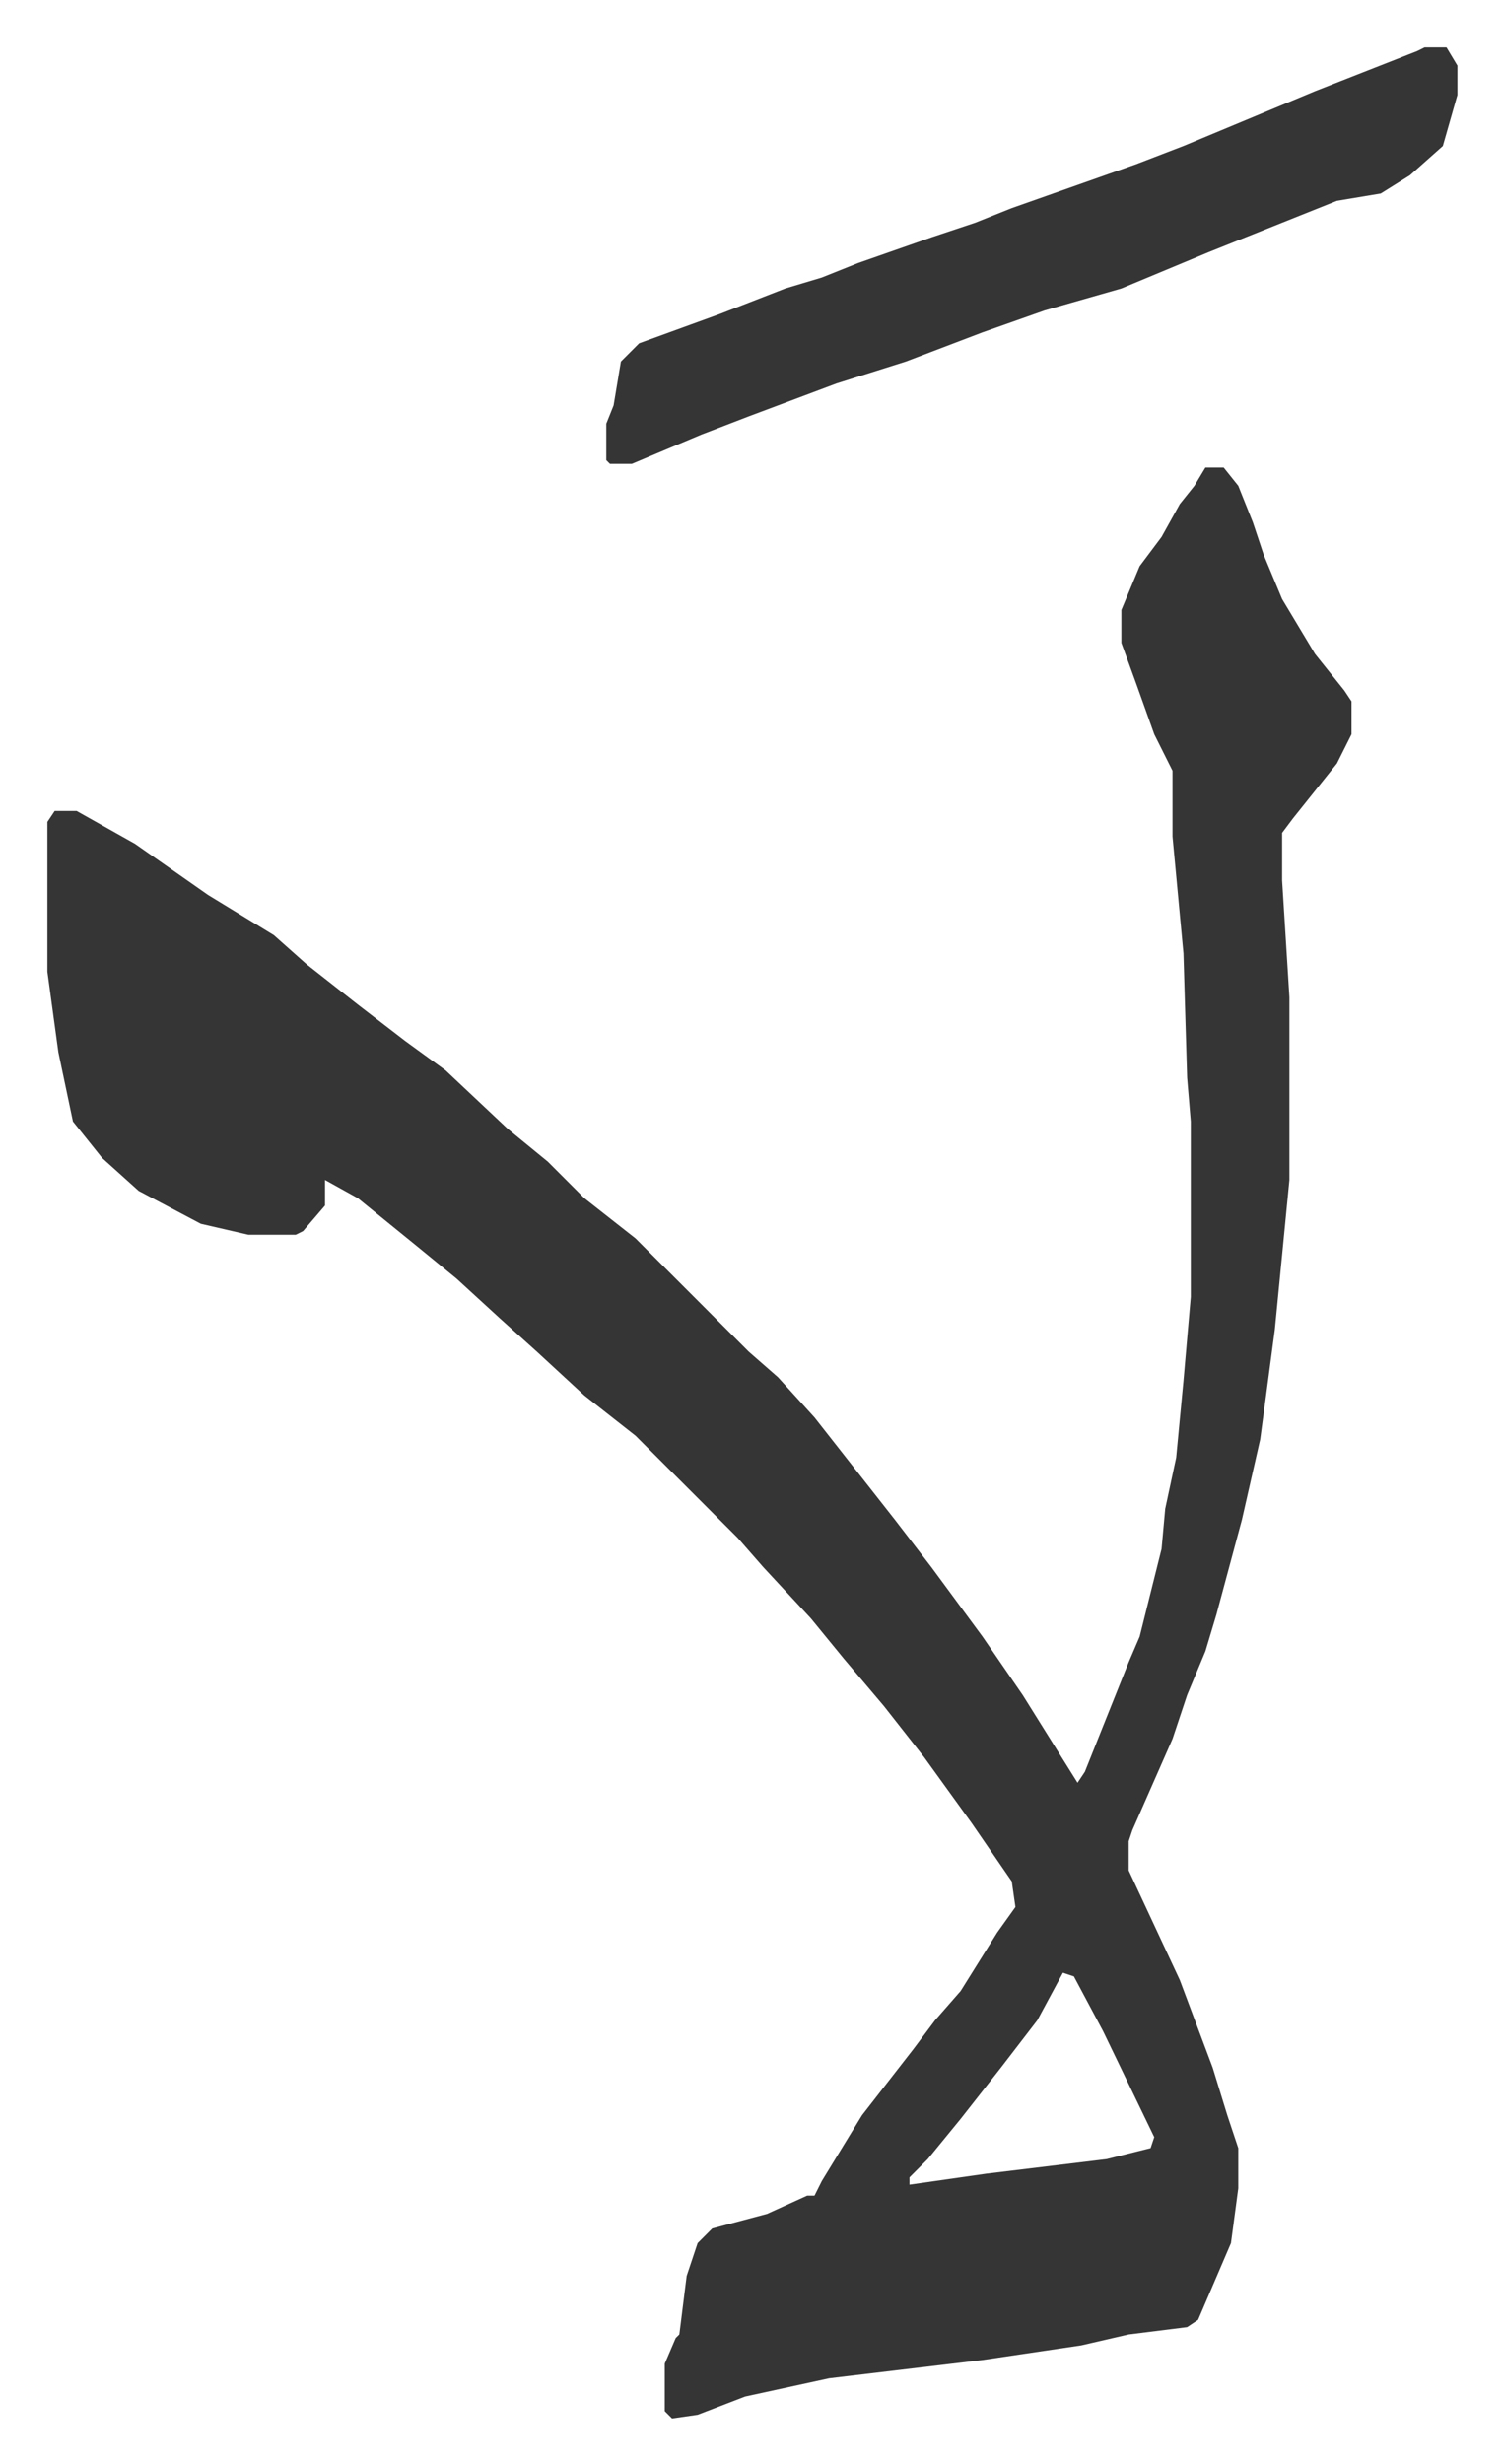
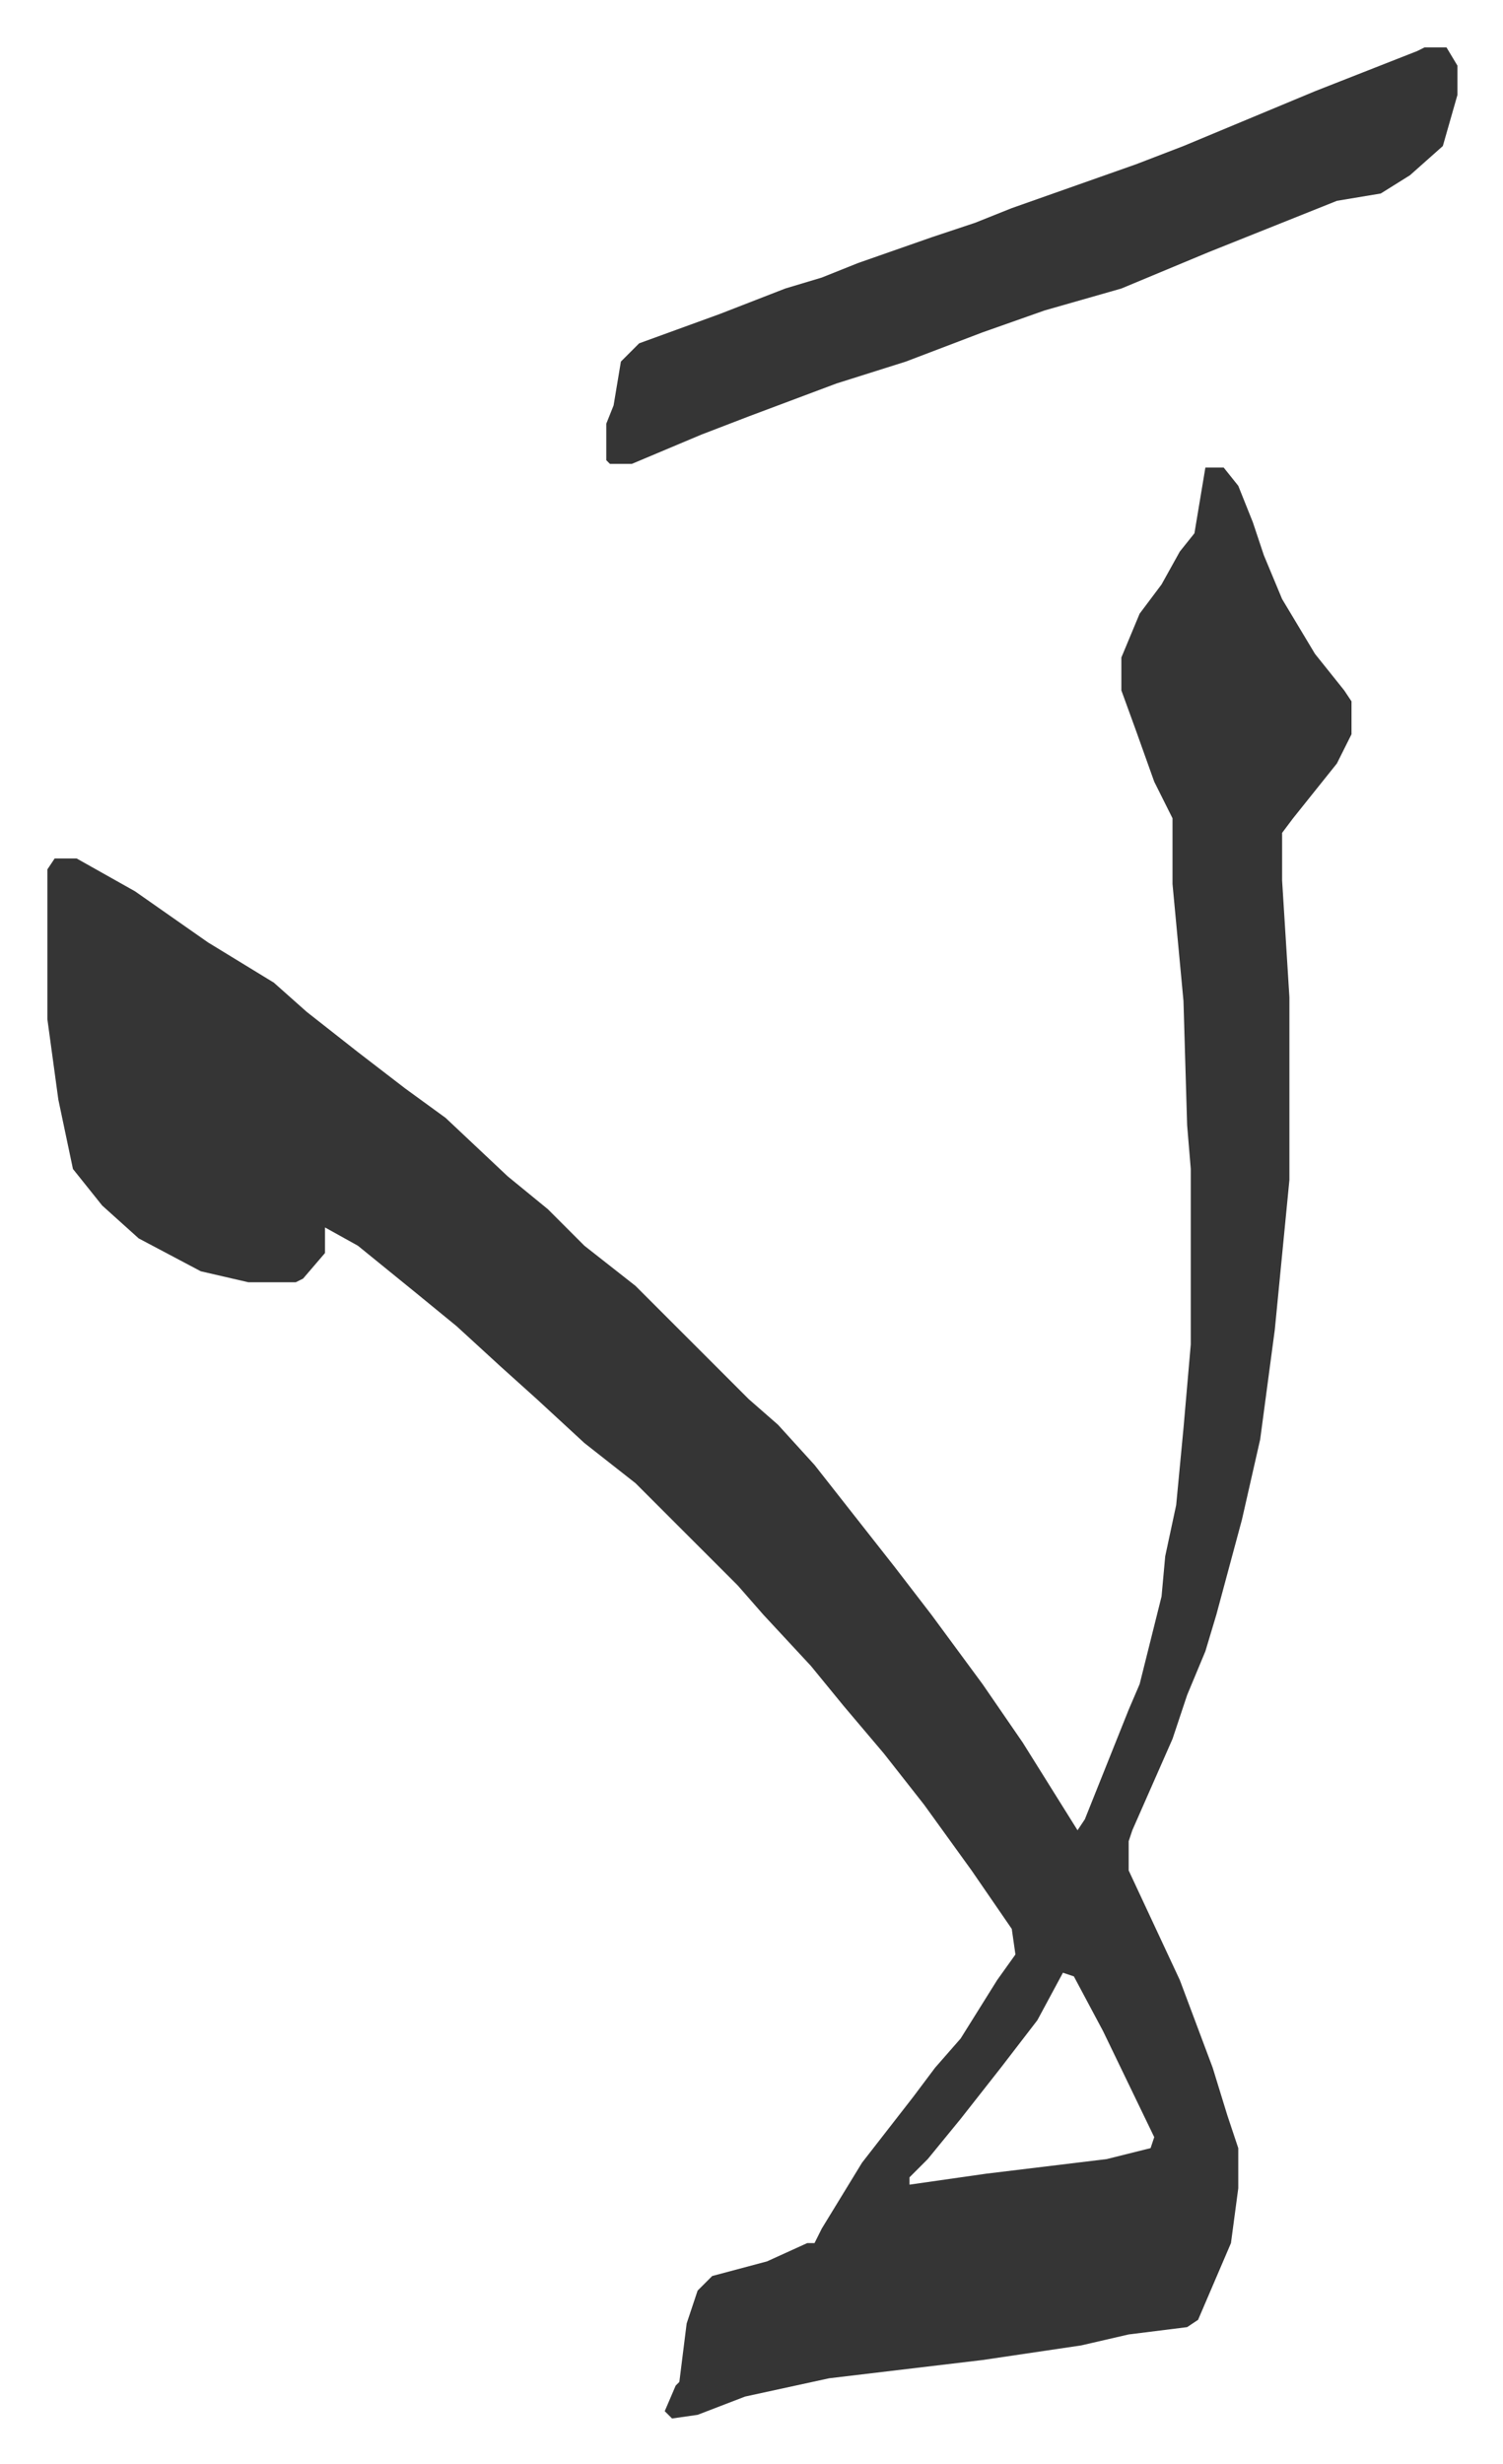
<svg xmlns="http://www.w3.org/2000/svg" role="img" viewBox="-12.97 349.03 411.44 674.44">
-   <path fill="#353535" id="rule_normal" d="M317 477h5l4 5 4 10 3 9 5 12 9 15 8 10 2 3v9l-4 8-12 15-3 4v13l2 32v50l-4 41-4 30-5 22-7 26-3 10-5 12-4 12-11 25-1 3v8l14 30 9 24 4 13 3 9v11l-2 15-9 21-3 2-16 2-13 3-27 4-42 5-23 5-13 5-7 1-2-2v-13l3-7 1-1 2-16 3-9 4-4 15-4 11-5h2l2-4 11-18 14-18 6-8 7-8 10-16 5-7-1-7-11-16-13-18-11-14-11-13-9-11-13-14-7-8-28-28-14-11-13-12-10-9-12-11-11-9-16-13-9-5v7l-6 7-2 1H55l-13-3-17-9-10-9-8-10-4-19-3-22v-41l2-3h6l16 9 20 14 18 11 9 8 14 11 13 10 11 8 17 16 11 9 10 10 14 11 31 31 8 7 10 11 11 14 11 14 10 13 14 19 11 16 10 16 5 8 2-3 12-30 3-7 6-24 1-11 3-14 2-21 2-23v-48l-1-12-1-34-3-32v-18l-5-10-5-14-4-11v-9l5-12 6-8 5-9 4-5zm-39 412l-7 13-10 13-11 14-9 11-5 5v2l21-3 33-4 12-3 1-3-14-29-8-15zm99-527h6l3 5v8l-4 14-9 8-8 5-12 2-15 6-20 8-24 10-21 6-17 6-21 8-19 6-24 9-13 5-19 8h-6l-1-1v-10l2-5 2-12 5-5 22-8 18-7 10-3 10-4 20-7 12-4 10-4 34-12 13-5 36-15 28-11z" />
+   <path fill="#353535" id="rule_normal" d="M317 477h5l4 5 4 10 3 9 5 12 9 15 8 10 2 3v9l-4 8-12 15-3 4v13l2 32v50l-4 41-4 30-5 22-7 26-3 10-5 12-4 12-11 25-1 3v8l14 30 9 24 4 13 3 9v11l-2 15-9 21-3 2-16 2-13 3-27 4-42 5-23 5-13 5-7 1-2-2l3-7 1-1 2-16 3-9 4-4 15-4 11-5h2l2-4 11-18 14-18 6-8 7-8 10-16 5-7-1-7-11-16-13-18-11-14-11-13-9-11-13-14-7-8-28-28-14-11-13-12-10-9-12-11-11-9-16-13-9-5v7l-6 7-2 1H55l-13-3-17-9-10-9-8-10-4-19-3-22v-41l2-3h6l16 9 20 14 18 11 9 8 14 11 13 10 11 8 17 16 11 9 10 10 14 11 31 31 8 7 10 11 11 14 11 14 10 13 14 19 11 16 10 16 5 8 2-3 12-30 3-7 6-24 1-11 3-14 2-21 2-23v-48l-1-12-1-34-3-32v-18l-5-10-5-14-4-11v-9l5-12 6-8 5-9 4-5zm-39 412l-7 13-10 13-11 14-9 11-5 5v2l21-3 33-4 12-3 1-3-14-29-8-15zm99-527h6l3 5v8l-4 14-9 8-8 5-12 2-15 6-20 8-24 10-21 6-17 6-21 8-19 6-24 9-13 5-19 8h-6l-1-1v-10l2-5 2-12 5-5 22-8 18-7 10-3 10-4 20-7 12-4 10-4 34-12 13-5 36-15 28-11z" />
</svg>